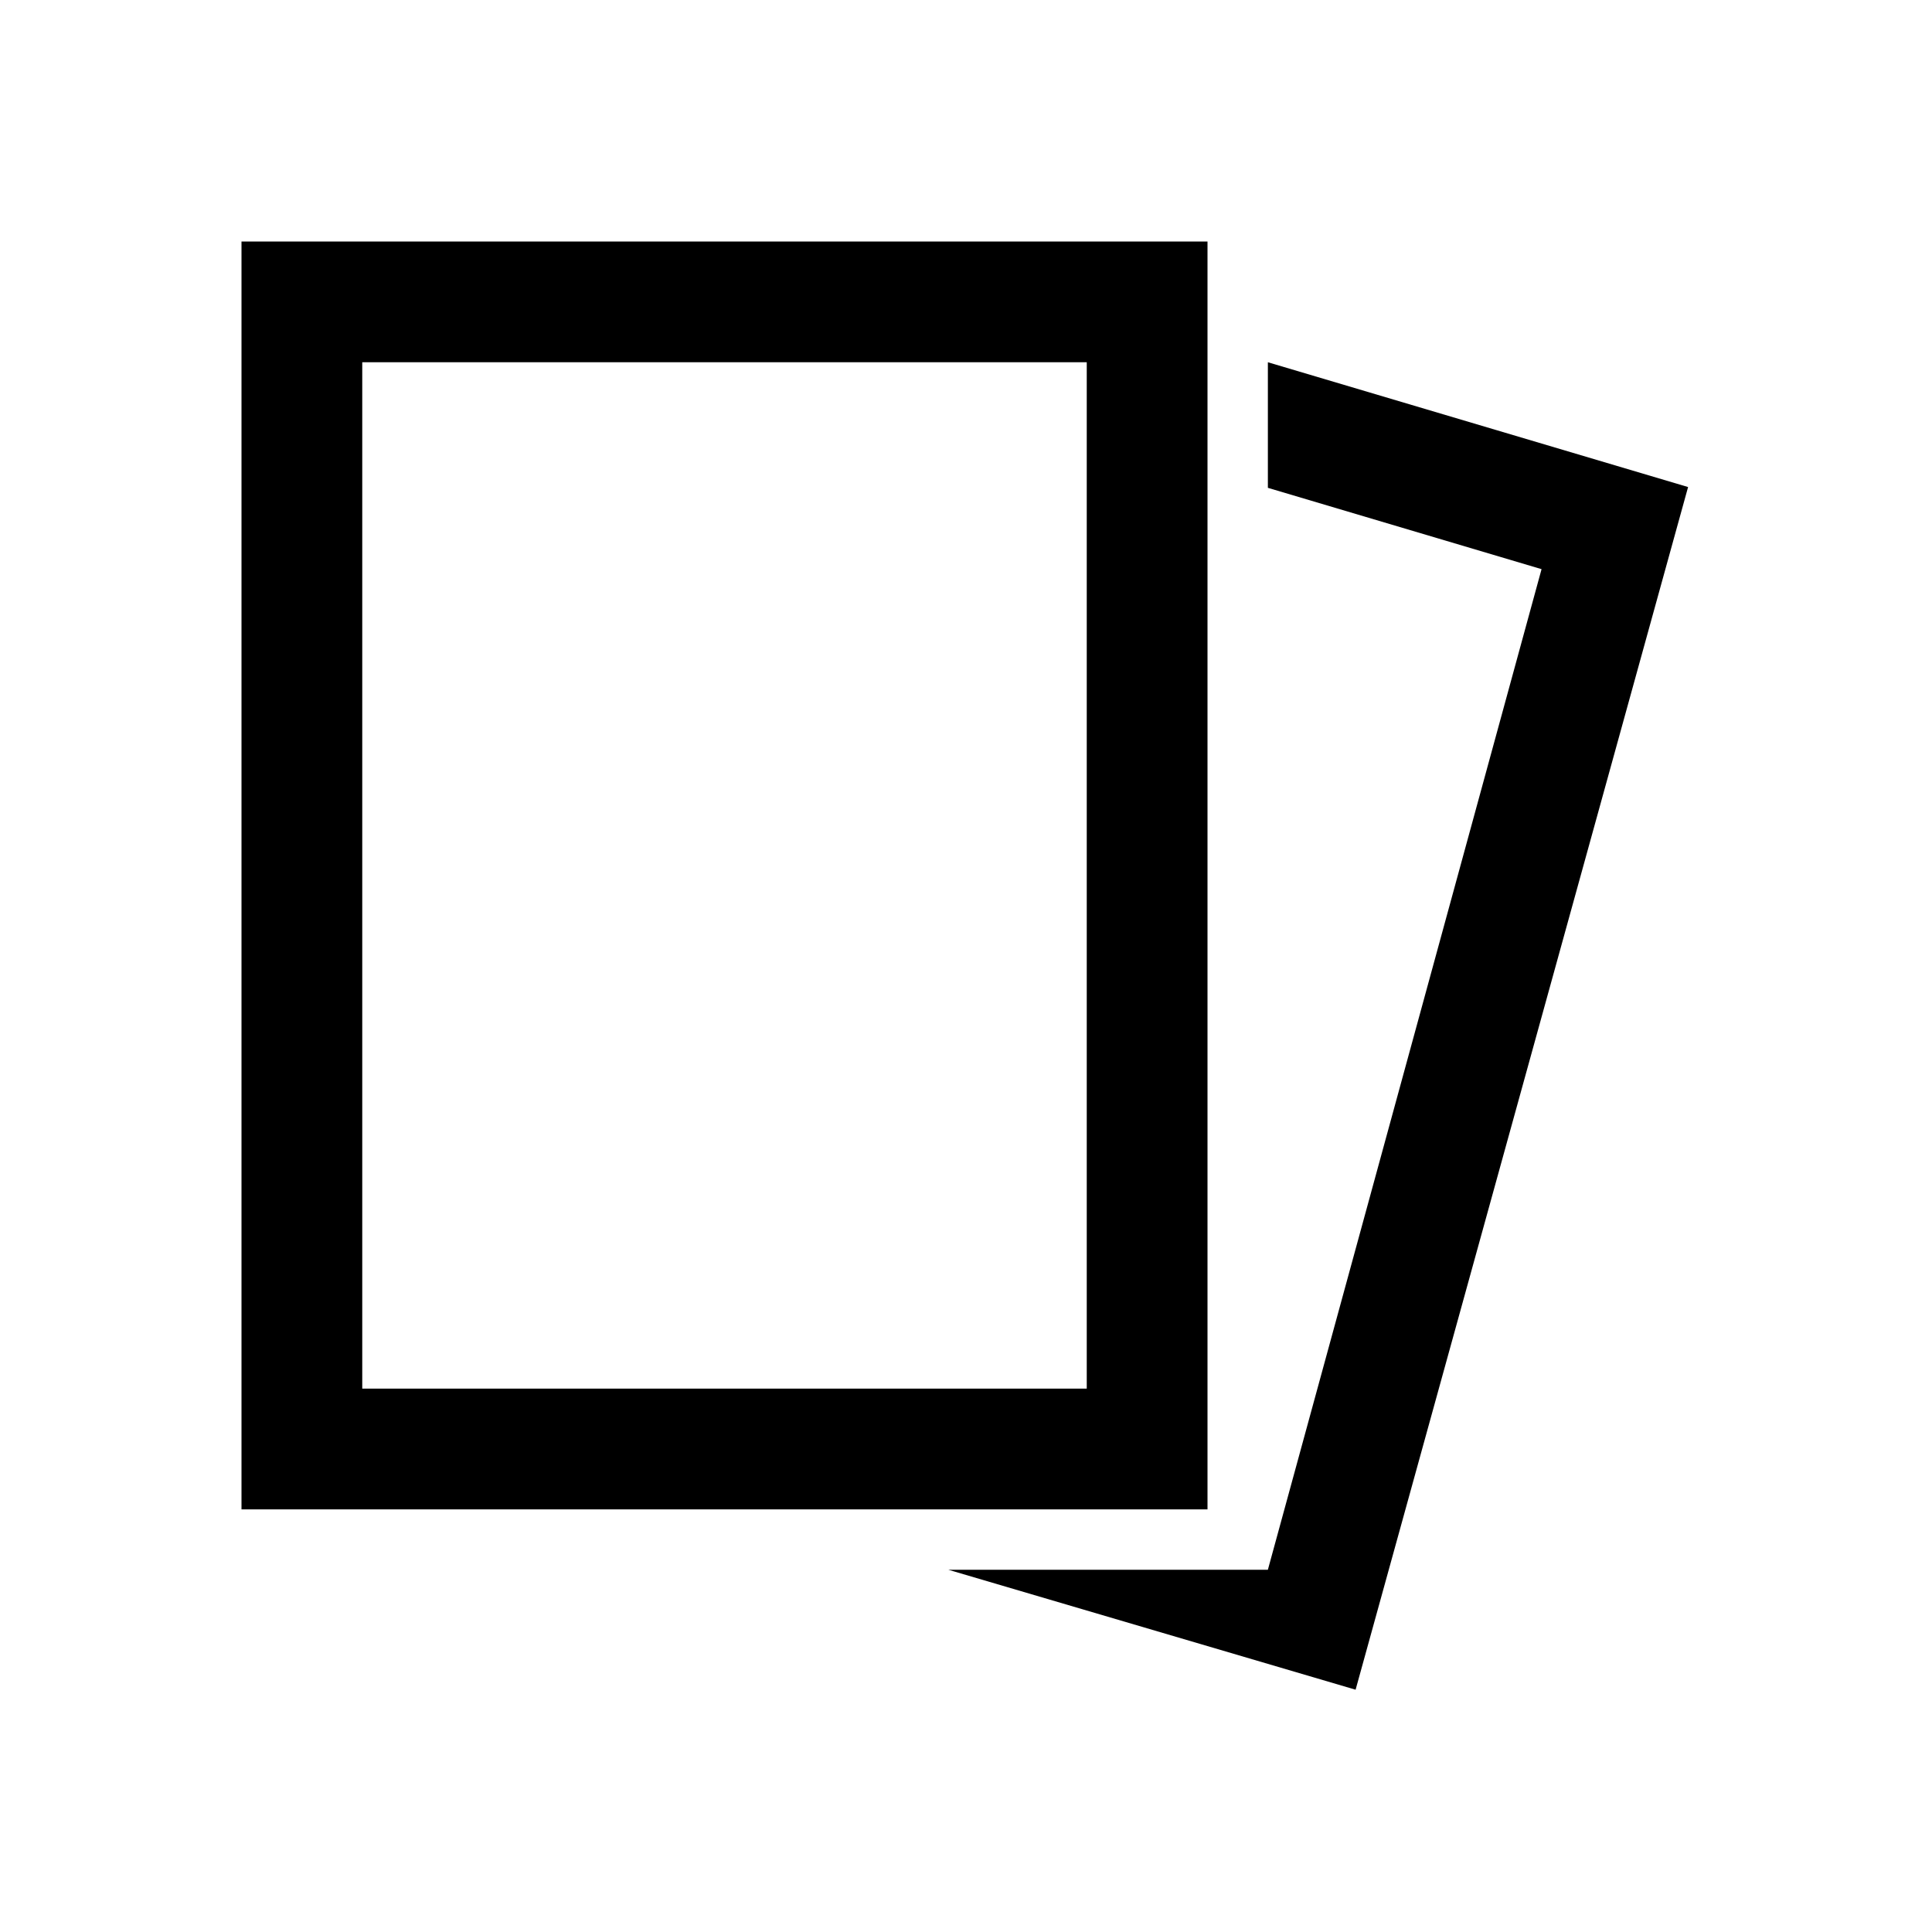
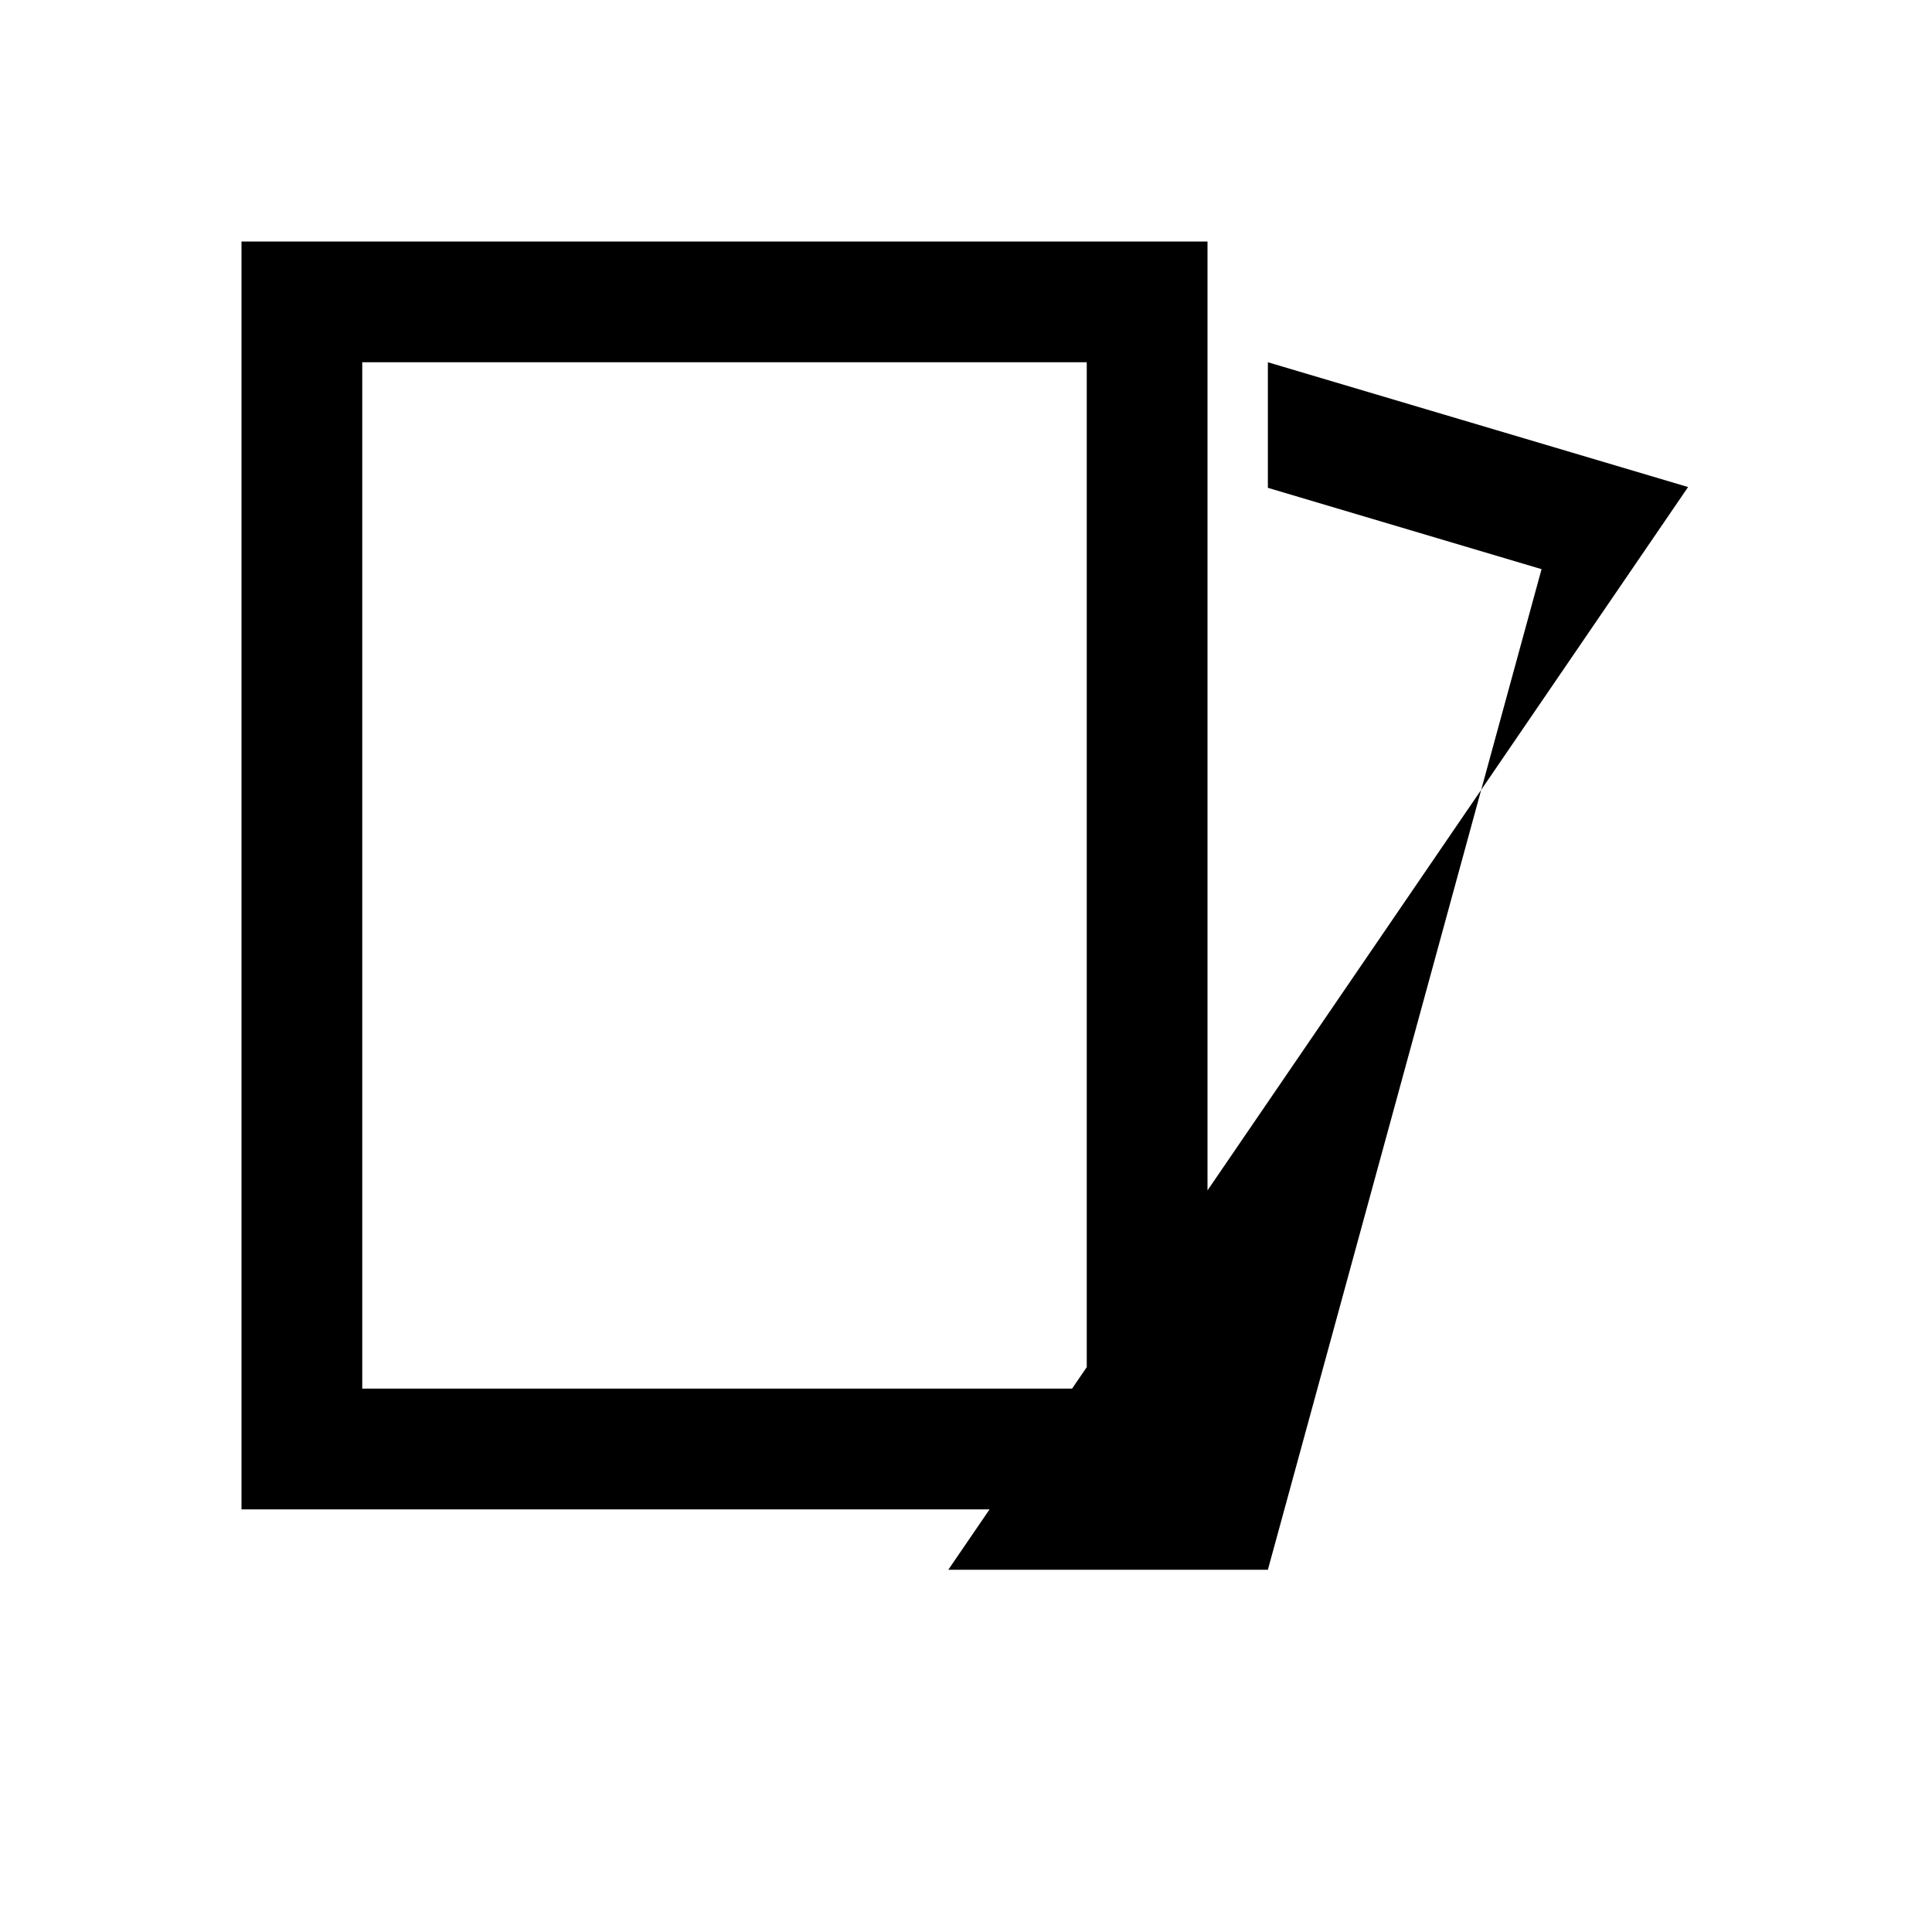
<svg xmlns="http://www.w3.org/2000/svg" width="32" height="32" viewBox="0 0 32 32">
-   <path d="M20 4H4V25H20V4ZM18 23H6V6H18V23ZM27.96 8.067L22.453 27.987L15.707 26H21L25.533 9.427L21 8.08V6L27.96 8.067Z" />
+   <path d="M20 4H4V25H20V4ZM18 23H6V6H18V23ZM27.96 8.067L15.707 26H21L25.533 9.427L21 8.08V6L27.96 8.067Z" />
</svg>